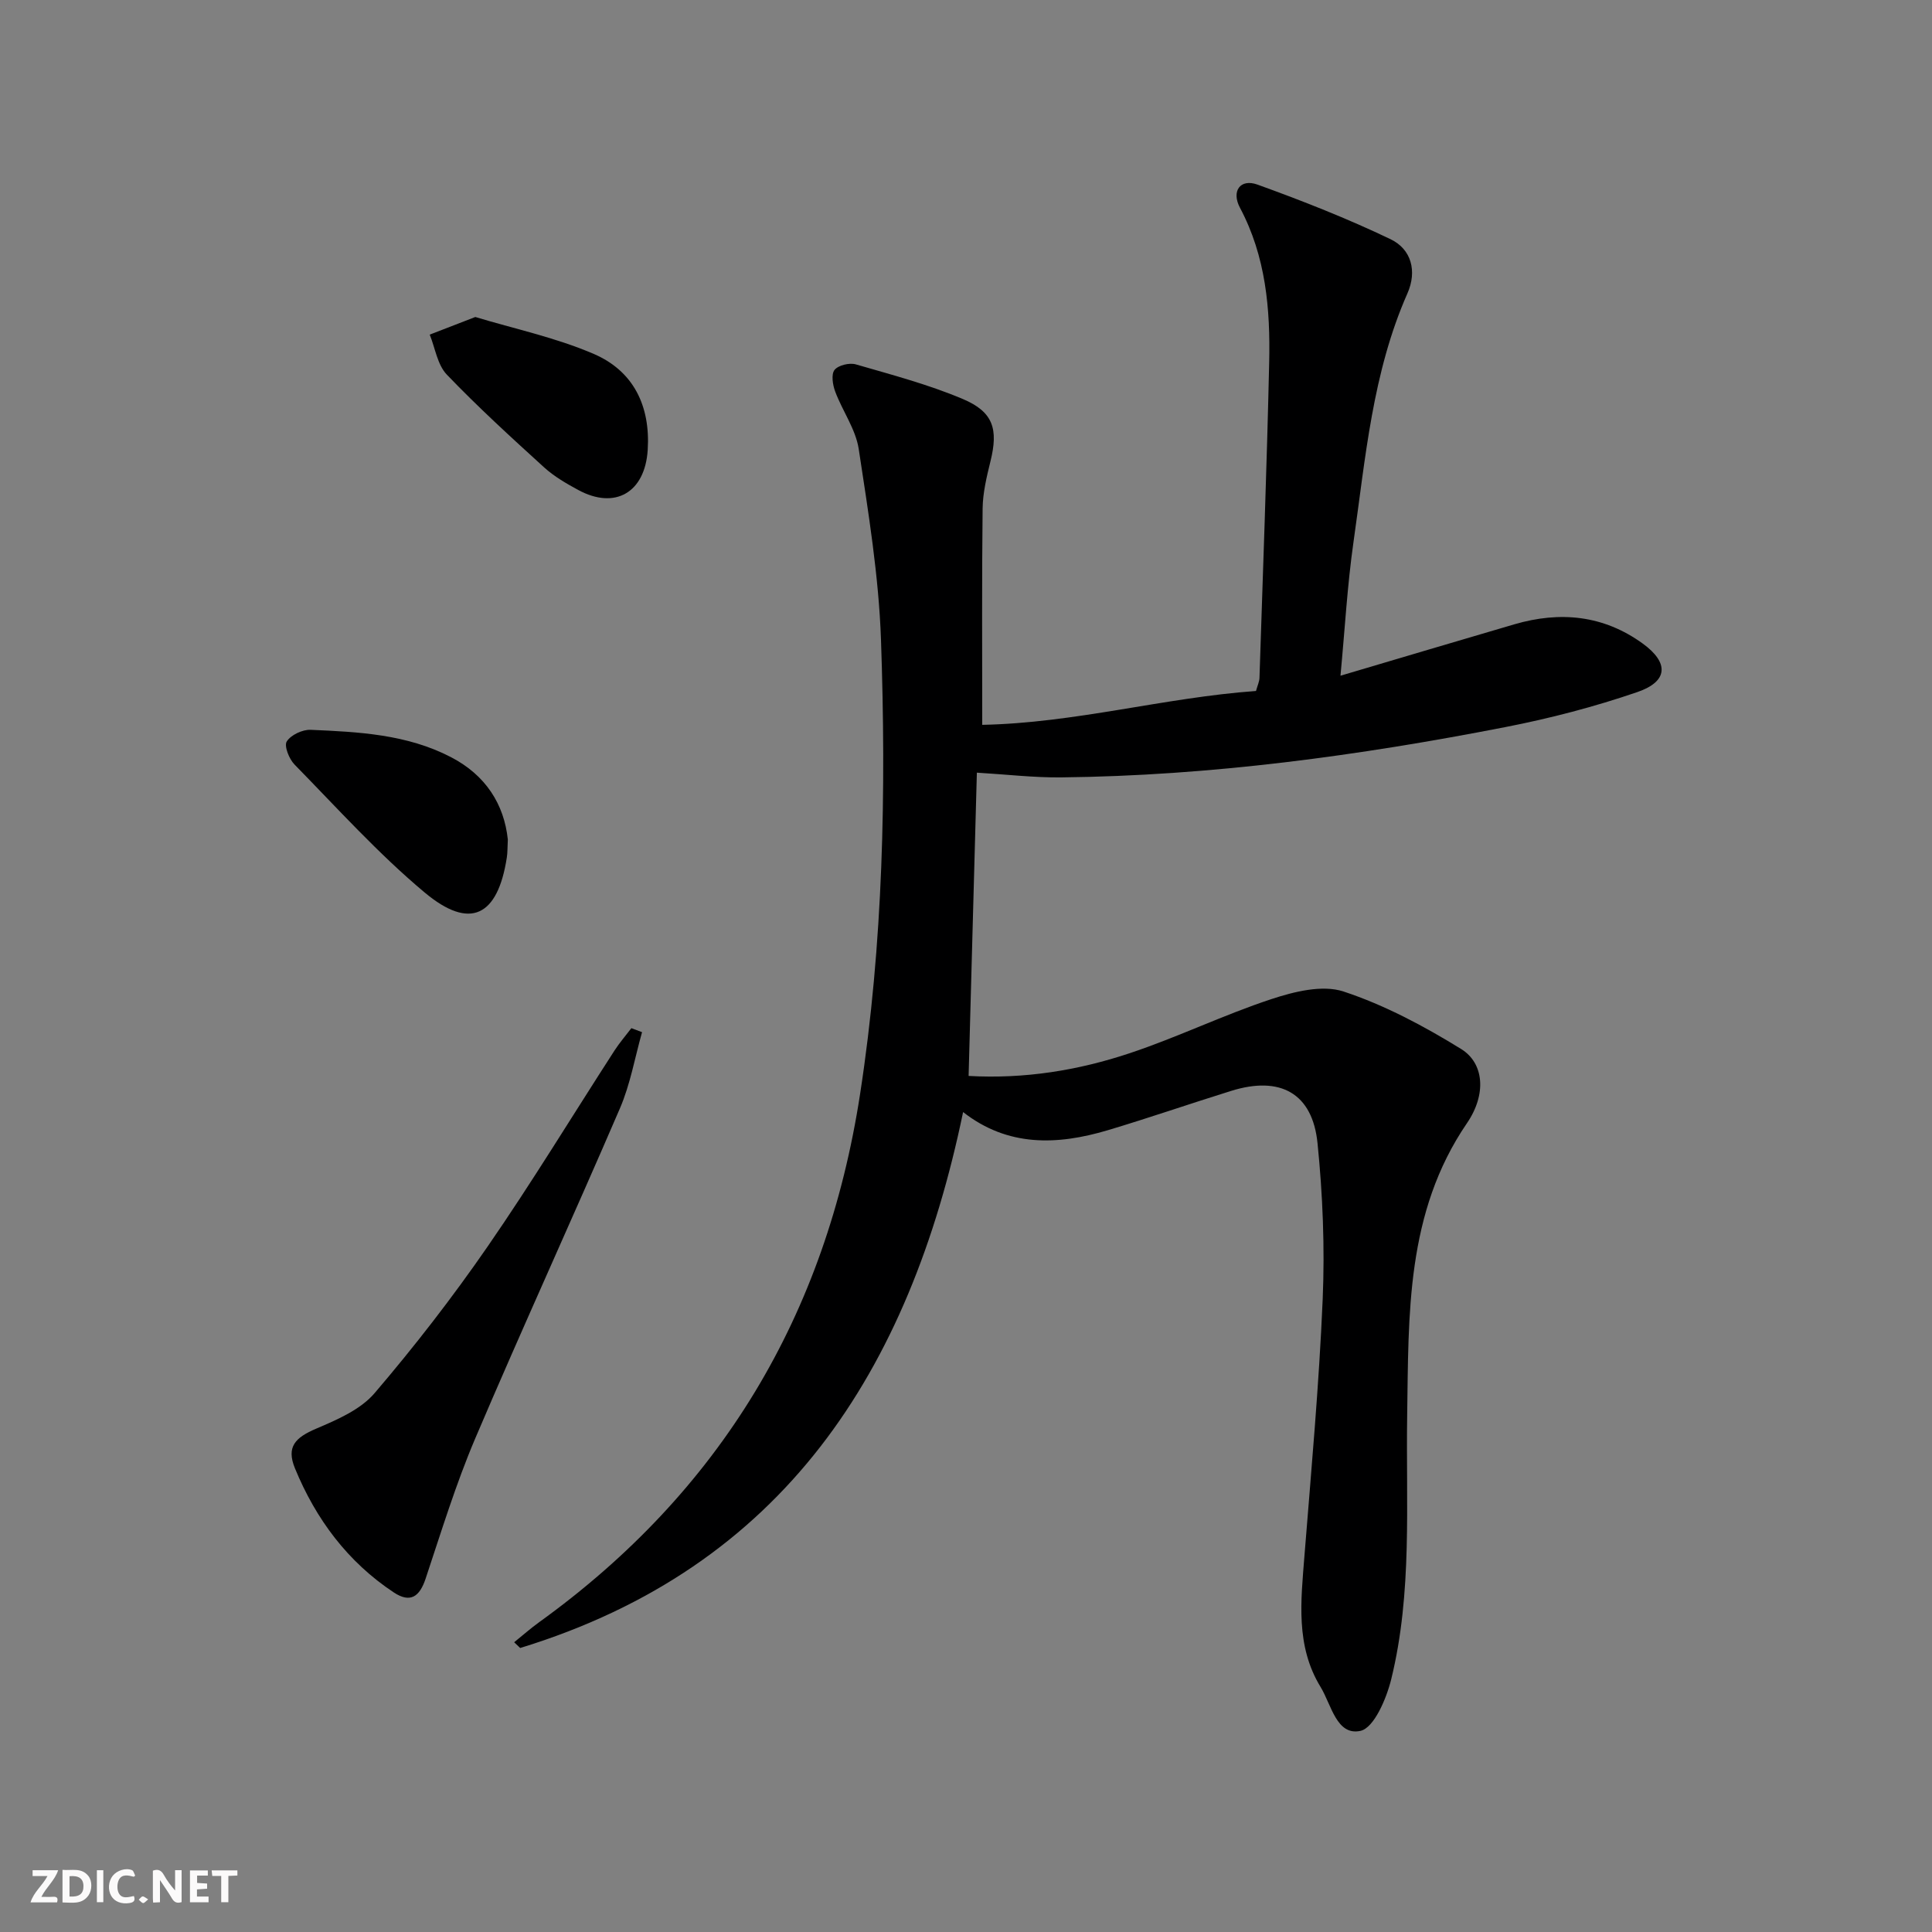
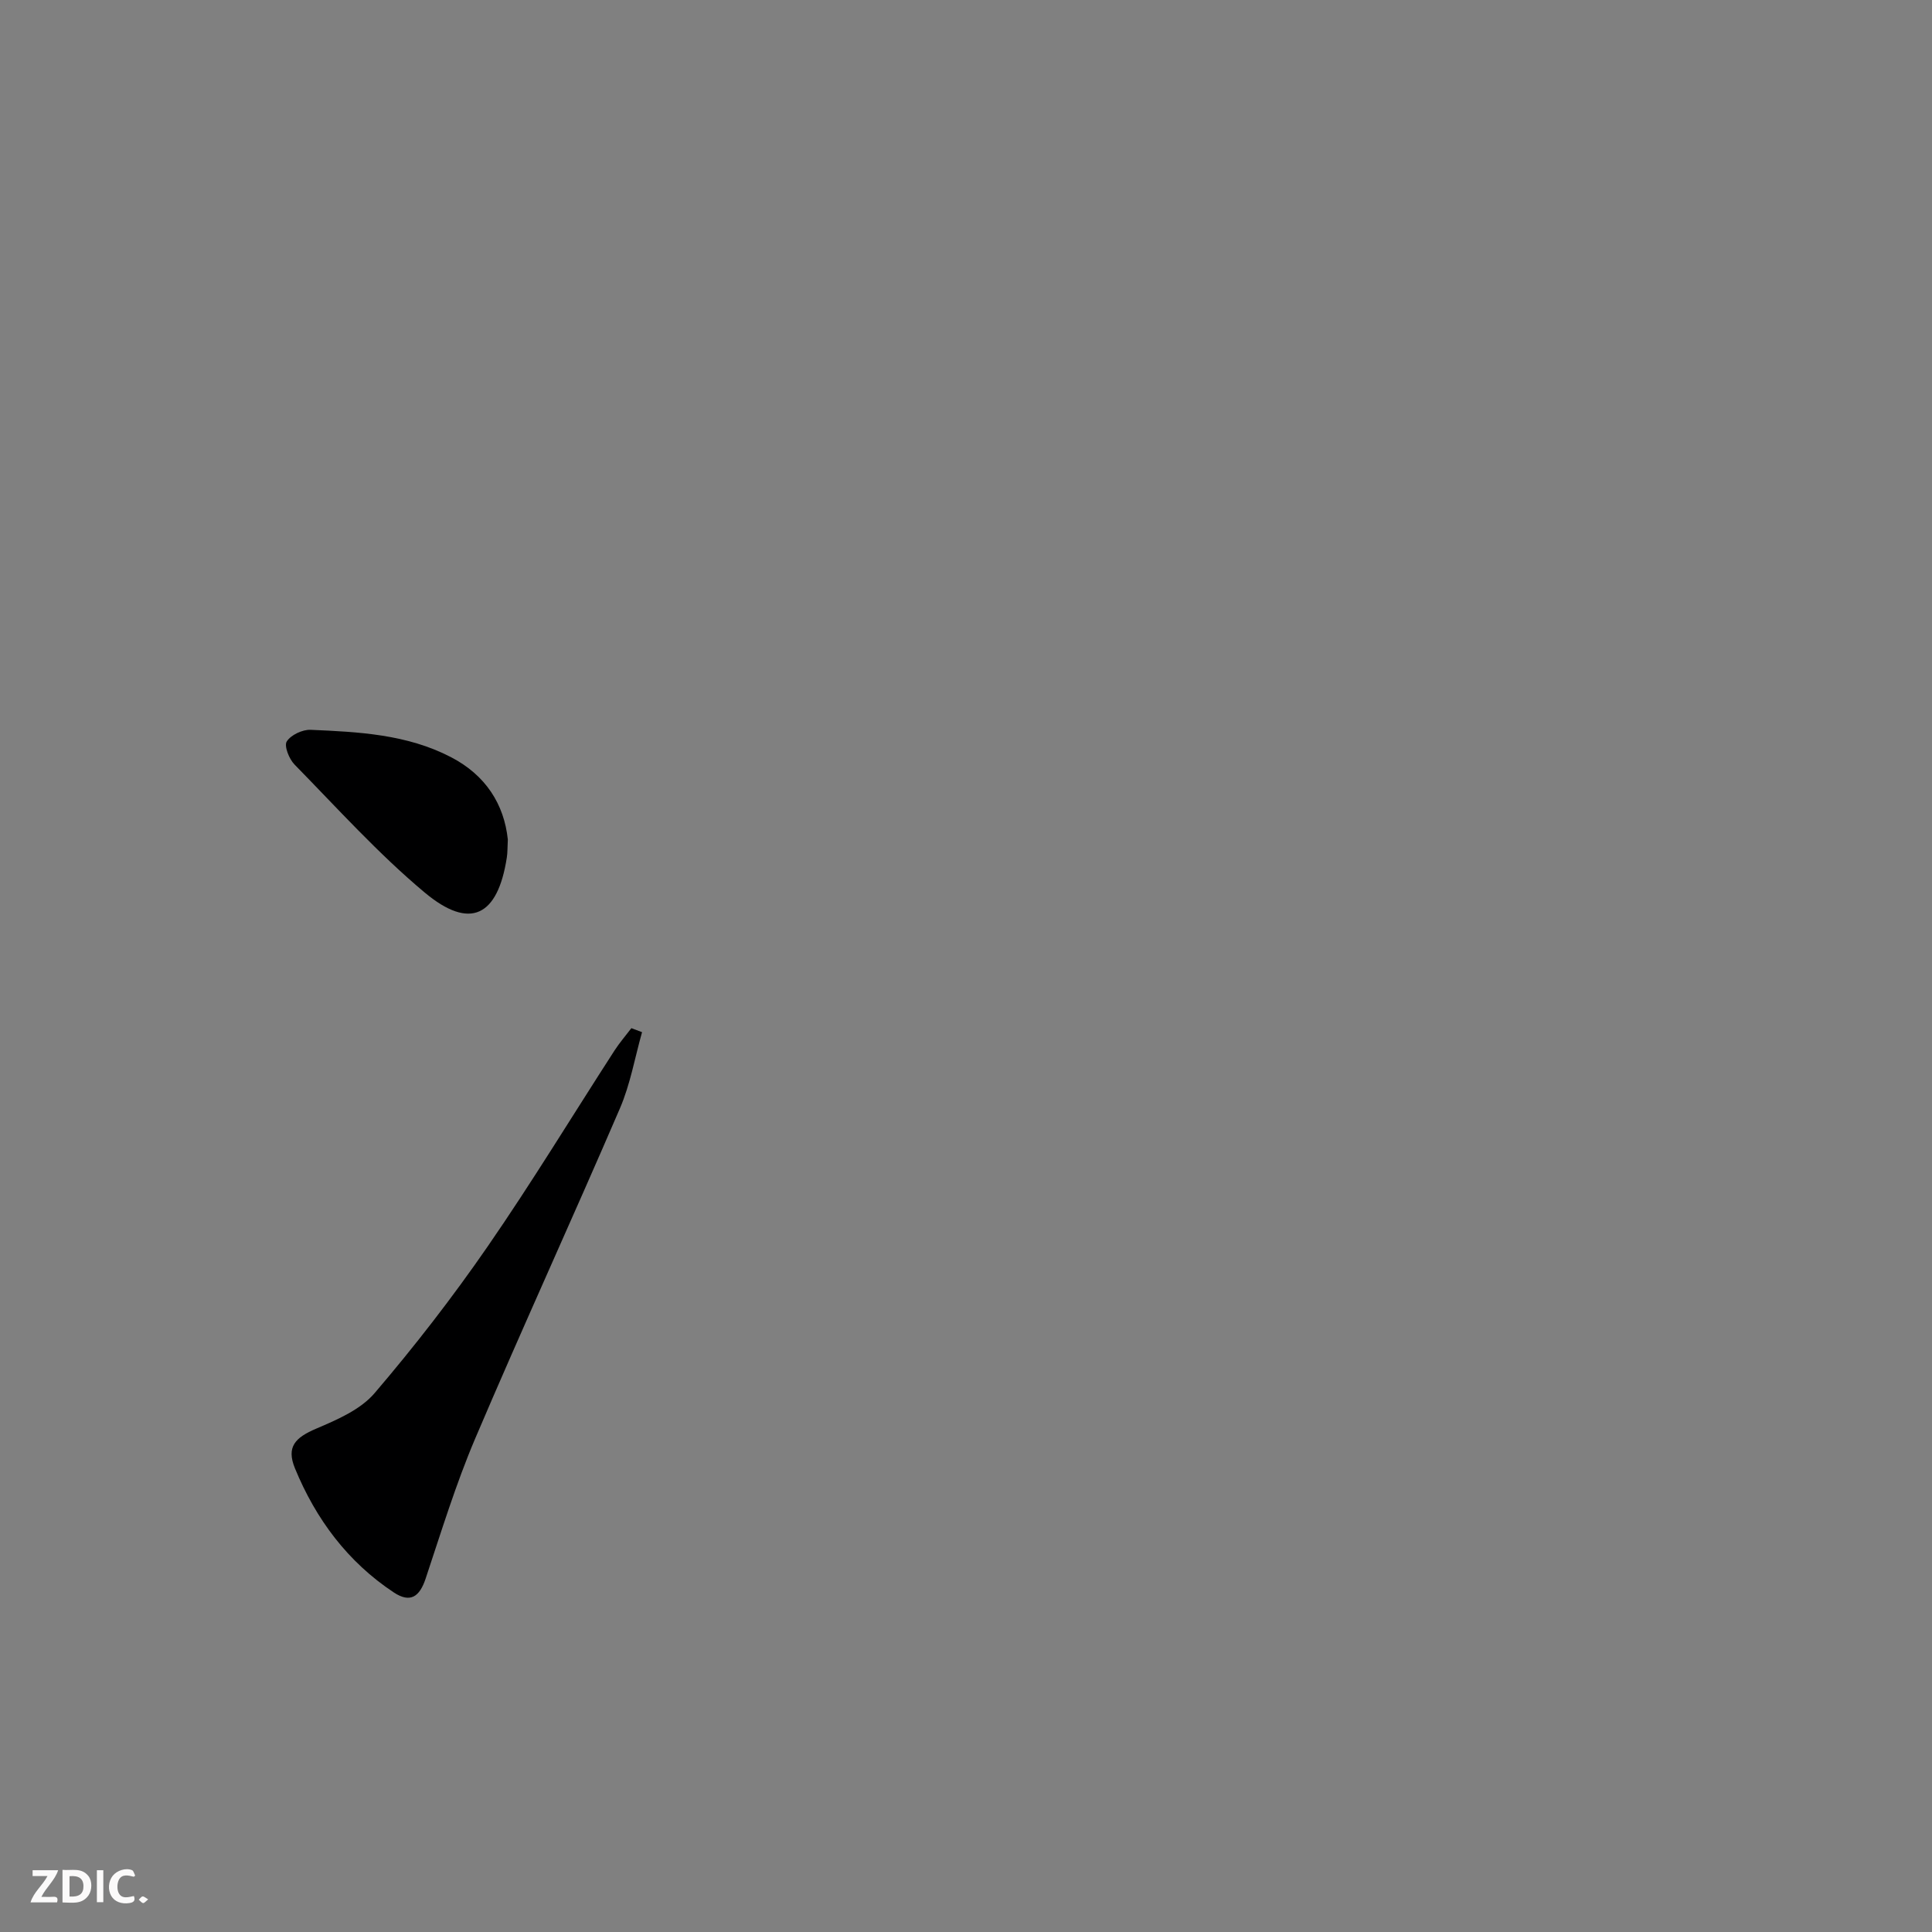
<svg xmlns="http://www.w3.org/2000/svg" enable-background="new 0 0 400 400" viewBox="0 0 400 400">
  <rect x="0" y="0" width="400" height="400" fill="#808080" stroke="none" />
  <g fill="#fbfafa">
-     <path d="m37.59 393.81c-.92.31-1.52.05-2-.78-.7-1.2-1.52-2.34-2.47-3.78v4.59c-.55.03-.95.05-1.41.07-.03-.37-.06-.64-.06-.91 0-1.91 0-3.81 0-5.7 1.13-.41 1.77-.03 2.29.91.62 1.11 1.38 2.14 2.31 3.19v-4.2h1.35v6.61z" />
    <path d="m12.94 393.88v-6.75c1.9.19 3.93-.54 5.37 1.29.8 1.01.78 2.88.03 3.97-1.37 1.97-3.4 1.51-5.4 1.49m1.45-1.22c2.04.12 2.92-.58 2.89-2.21-.03-1.51-.98-2.19-2.89-2z" />
    <path d="m11.81 393.87h-5.49c.68-2.18 2.47-3.48 3.51-5.45h-3.08v-1.21h5.29c-.71 2.13-2.44 3.48-3.47 5.51.86 0 1.63.04 2.39-.01.79-.05 1.14.21.85 1.16" />
-     <path d="m39.33 393.86v-6.61h3.7v1.07h-2.22v1.52c.68.04 1.34.09 2.07.13v1.07c-.72.05-1.38.09-2.1.14v1.48h2.4v1.19h-3.85z" />
    <path d="m27.71 388.56c-1.15-.3-2.46-.61-3.1.64-.37.73-.41 1.93-.06 2.67.63 1.35 1.99.93 3.17.68.35.94-.01 1.32-.93 1.46-1.62.25-3.05-.27-3.76-1.48-.73-1.25-.6-3.03.31-4.17.88-1.11 2.71-1.7 4-1.16.32.13.44.74.65 1.12-.1.08-.19.16-.28.24" />
-     <path d="m49.15 387.24v1.07c-.59.02-1.17.05-1.87.08v5.44h-1.48v-5.44h-1.85c-.05-.4-.08-.73-.13-1.15z" />
    <path d="m20.06 387.21h1.33v6.62h-1.33z" />
    <path d="m30.68 393.25c-.49.38-.8.79-1.05.76-.32-.05-.6-.45-.9-.7.26-.24.51-.64.8-.67.29-.04.62.3 1.15.61" />
  </g>
-   <path d="m199.4 230.24c-11.11 53.6-37.18 94.23-91.7 110.96-.42-.4-.83-.8-1.25-1.19 1.72-1.38 3.37-2.85 5.16-4.14 37.57-27.08 59.42-63.59 66.46-109.35 4.81-31.24 5.42-62.63 4.33-94.06-.46-13.21-2.62-26.4-4.61-39.5-.63-4.11-3.37-7.87-4.87-11.89-.52-1.38-.86-3.57-.14-4.48.78-.98 3.09-1.53 4.41-1.15 7.46 2.16 15.02 4.16 22.15 7.17 6.35 2.68 7.36 6.27 5.73 12.88-.79 3.21-1.59 6.53-1.63 9.81-.17 14.64-.08 29.28-.08 44.77 19.25-.38 37.71-5.65 56.68-7.01.32-1.16.69-1.92.72-2.69.71-21.78 1.52-43.56 2.01-65.34.25-11.03-.68-21.92-6.04-32-1.85-3.47.06-6.1 3.62-4.81 9.33 3.37 18.6 7.02 27.54 11.3 4.32 2.07 5.54 6.61 3.5 11.23-7.24 16.39-8.67 34.04-11.16 51.44-1.29 9.01-1.79 18.13-2.7 27.71 12.5-3.7 24.24-7.2 35.99-10.64 9.47-2.77 18.47-1.91 26.6 3.99 5.45 3.96 5.28 7.83-1.11 10.03-8.91 3.06-18.12 5.46-27.37 7.26-30.36 5.92-60.95 10.08-91.95 10.41-5.63.06-11.26-.61-17.44-.98-.57 20.98-1.13 41.65-1.71 62.79 11.6.66 22.7-1.15 33.4-4.72 9.9-3.3 19.36-7.91 29.27-11.18 4.72-1.56 10.58-3.02 14.95-1.58 8.52 2.81 16.68 7.17 24.36 11.91 4.74 2.93 5.29 9.36 1.2 15.35-12.67 18.53-12.06 39.62-12.38 60.5-.28 18.28 1.11 36.66-3.3 54.62-.99 4.02-3.56 10.09-6.38 10.7-4.94 1.06-6.01-5.42-8.25-9.09-5.2-8.51-4.07-17.83-3.34-27.13 1.41-17.72 3.03-35.44 3.78-53.19.45-10.73.01-21.57-1.07-32.26-1.04-10.35-7.71-14-17.86-10.84-8.55 2.66-17.02 5.6-25.6 8.16-10.43 3.1-20.66 3.47-29.92-3.77z" fill="#000001" />
  <path d="m132.93 213.7c-1.49 5.27-2.43 10.78-4.58 15.77-9.84 22.86-20.22 45.48-29.97 68.37-4.01 9.43-7.02 19.29-10.27 29.03-1.24 3.7-3.14 5.09-6.56 2.84-9.59-6.34-16.17-15.22-20.48-25.7-1.84-4.48.07-6.38 4.41-8.23 4.32-1.84 9.15-3.92 12.07-7.34 8.29-9.7 16.15-19.85 23.4-30.35 9.15-13.25 17.52-27.04 26.27-40.58 1.05-1.62 2.32-3.09 3.5-4.64.74.29 1.47.56 2.21.83z" fill="#000001" />
  <path d="m105.14 173.81c-.09 1.75-.05 2.76-.21 3.74-1.88 12.19-7.62 15.08-17 7.24-9.64-8.06-18.13-17.5-26.95-26.5-1.12-1.14-2.2-3.85-1.61-4.78.85-1.35 3.26-2.48 4.94-2.41 9.94.43 19.93.92 29.04 5.65 7.19 3.72 11.02 9.75 11.79 17.06z" fill="#000001" />
-   <path d="m98.41 65.63c7.97 2.42 16.59 4.23 24.53 7.65 8.21 3.54 11.74 10.75 11.16 19.89-.56 8.76-6.71 12.43-14.39 8.27-2.47-1.34-4.98-2.79-7.04-4.66-6.87-6.25-13.75-12.53-20.17-19.23-1.94-2.03-2.4-5.48-3.53-8.27 2.78-1.09 5.56-2.16 9.44-3.65z" fill="#000001" />
</svg>